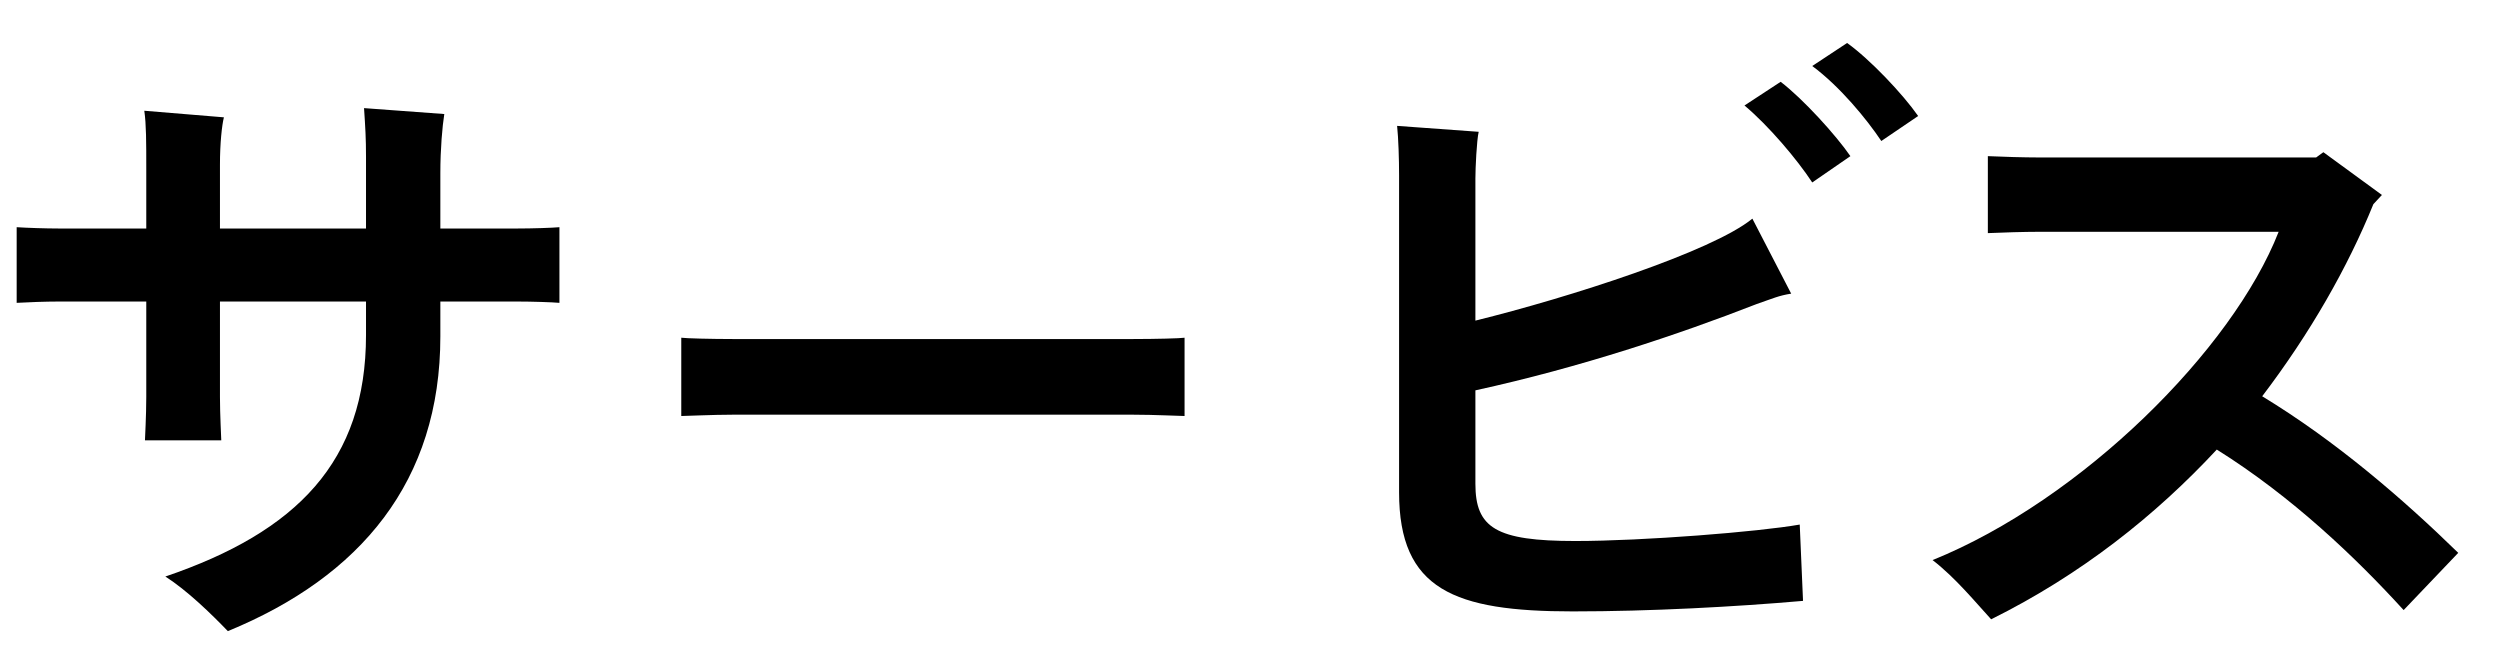
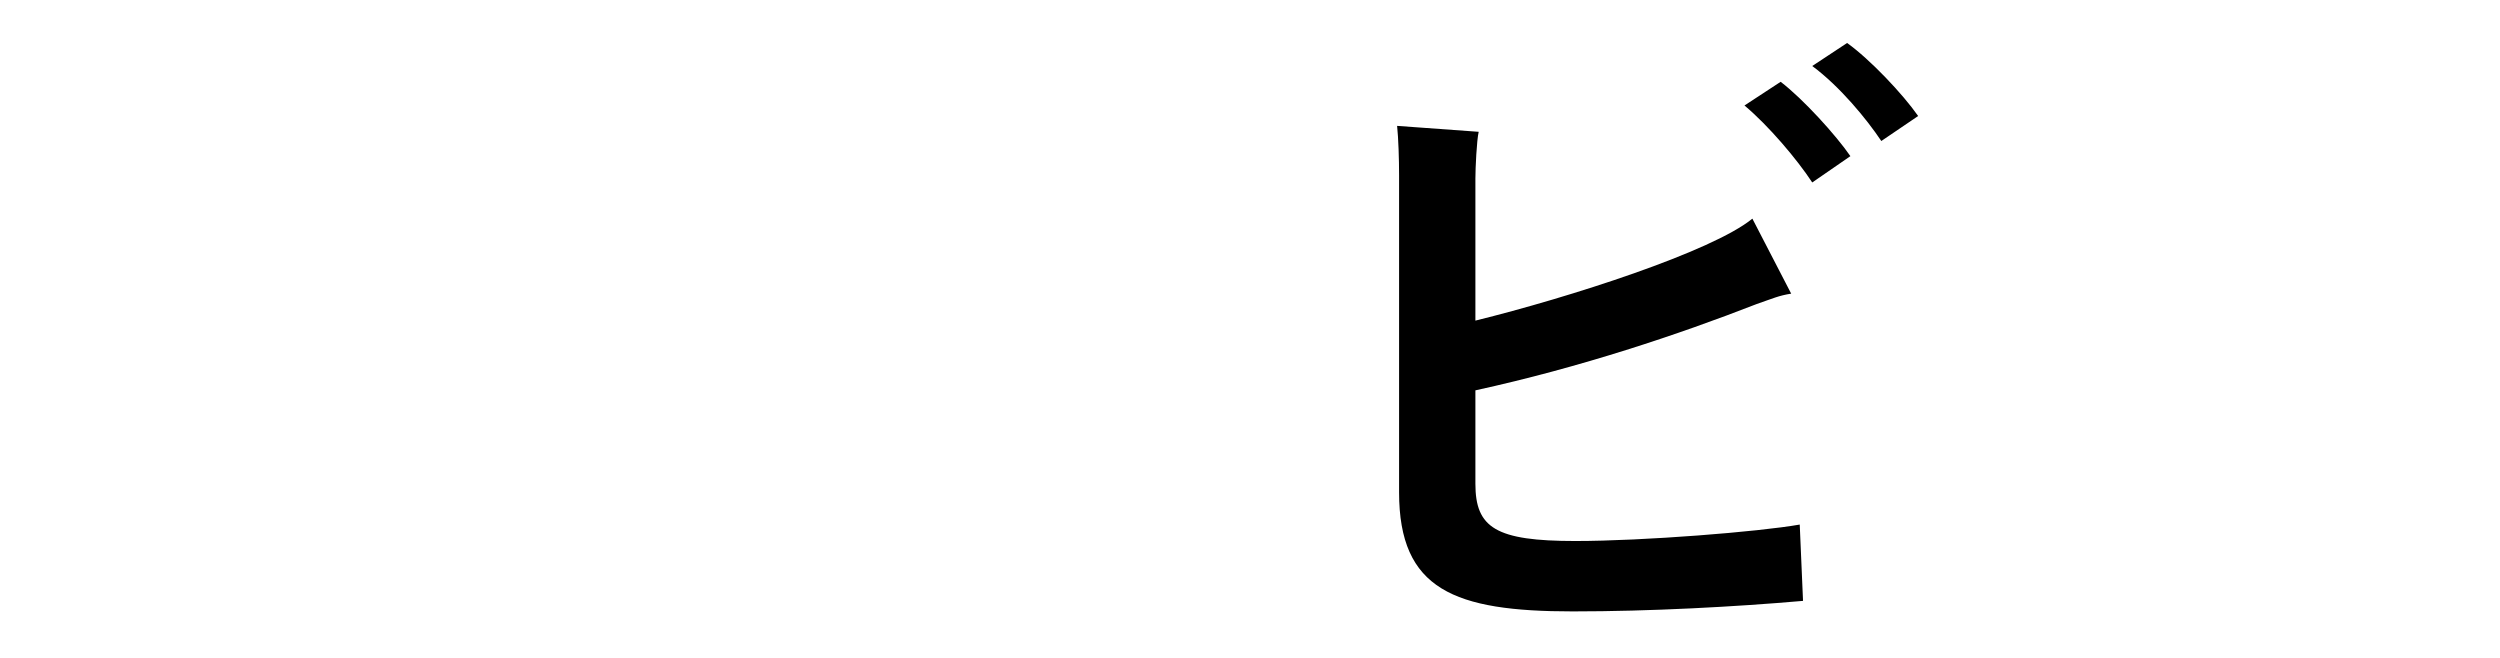
<svg xmlns="http://www.w3.org/2000/svg" fill="none" height="15" viewBox="0 0 57 15" width="57">
  <g fill="#000">
-     <path d="m51.578 9.035c1.68 1.02 3.21 2.34 4.47 3.57l-1.245 1.305c-1.08-1.185-2.535-2.58-4.26-3.66-1.395 1.5-3.09 2.85-5.145 3.87-.345-.375-.81-.945-1.335-1.35 3.405-1.38 6.84-4.8 7.89-7.485h-5.475c-.3 0-.84.015-1.155.03v-1.755c.315.015.84.03 1.155.03h6.33l.165-.12 1.335.975-.195.21c-.585 1.44-1.44 2.94-2.535 4.38z" />
    <path d="m42.114.98c.525.375 1.275 1.17 1.62 1.665l-.84.57c-.33-.495-.945-1.245-1.575-1.71zm-1.515.885c.51.39 1.26 1.215 1.59 1.695l-.87.6c-.345-.525-.99-1.29-1.545-1.755zm-4.68 10.47c1.545 0 4.185-.21 5.115-.375l.075 1.74c-1.545.135-3.48.24-5.25.24-2.7 0-3.96-.495-3.96-2.715v-7.23c0-.36-.015-.84-.045-1.125l1.86.135c-.045.195-.075.825-.075 1.065v3.24c2.13-.525 5.4-1.575 6.315-2.325l.885 1.71c-.285.045-.405.105-.795.24-1.77.69-4.005 1.44-6.405 1.965v2.13c0 1.005.465 1.305 2.28 1.305z" />
-     <path d="m27.008 7.7v1.785c-.105 0-.69-.03-1.17-.03h-9.135c-.45 0-1.065.03-1.17.03v-1.785c.105.015.69.03 1.17.03h9.135c.51 0 1.08-.015 1.17-.03z" />
-     <path d="m11.795 5.21c.345 0 .795-.015.96-.03v1.725c-.165-.015-.63-.03-.96-.03h-1.755v.795c0 3.3-1.815 5.475-4.845 6.72-.375-.39-.93-.93-1.425-1.245 3-1.02 4.575-2.625 4.575-5.505v-.765h-3.33v2.175c0 .405.03.945.03.99h-1.74c0-.045.03-.555.03-.99v-2.175h-1.995c-.285 0-.72.015-.96.03v-1.725c.225.015.66.03.96.03h1.995v-1.35c0-.63 0-1.02-.045-1.335l1.815.15c-.045.18-.09.585-.09 1.08v1.455h3.33v-1.635c0-.42-.015-.66-.045-1.11l1.83.135c-.045.285-.09.795-.09 1.35v1.26z" />
  </g>
</svg>